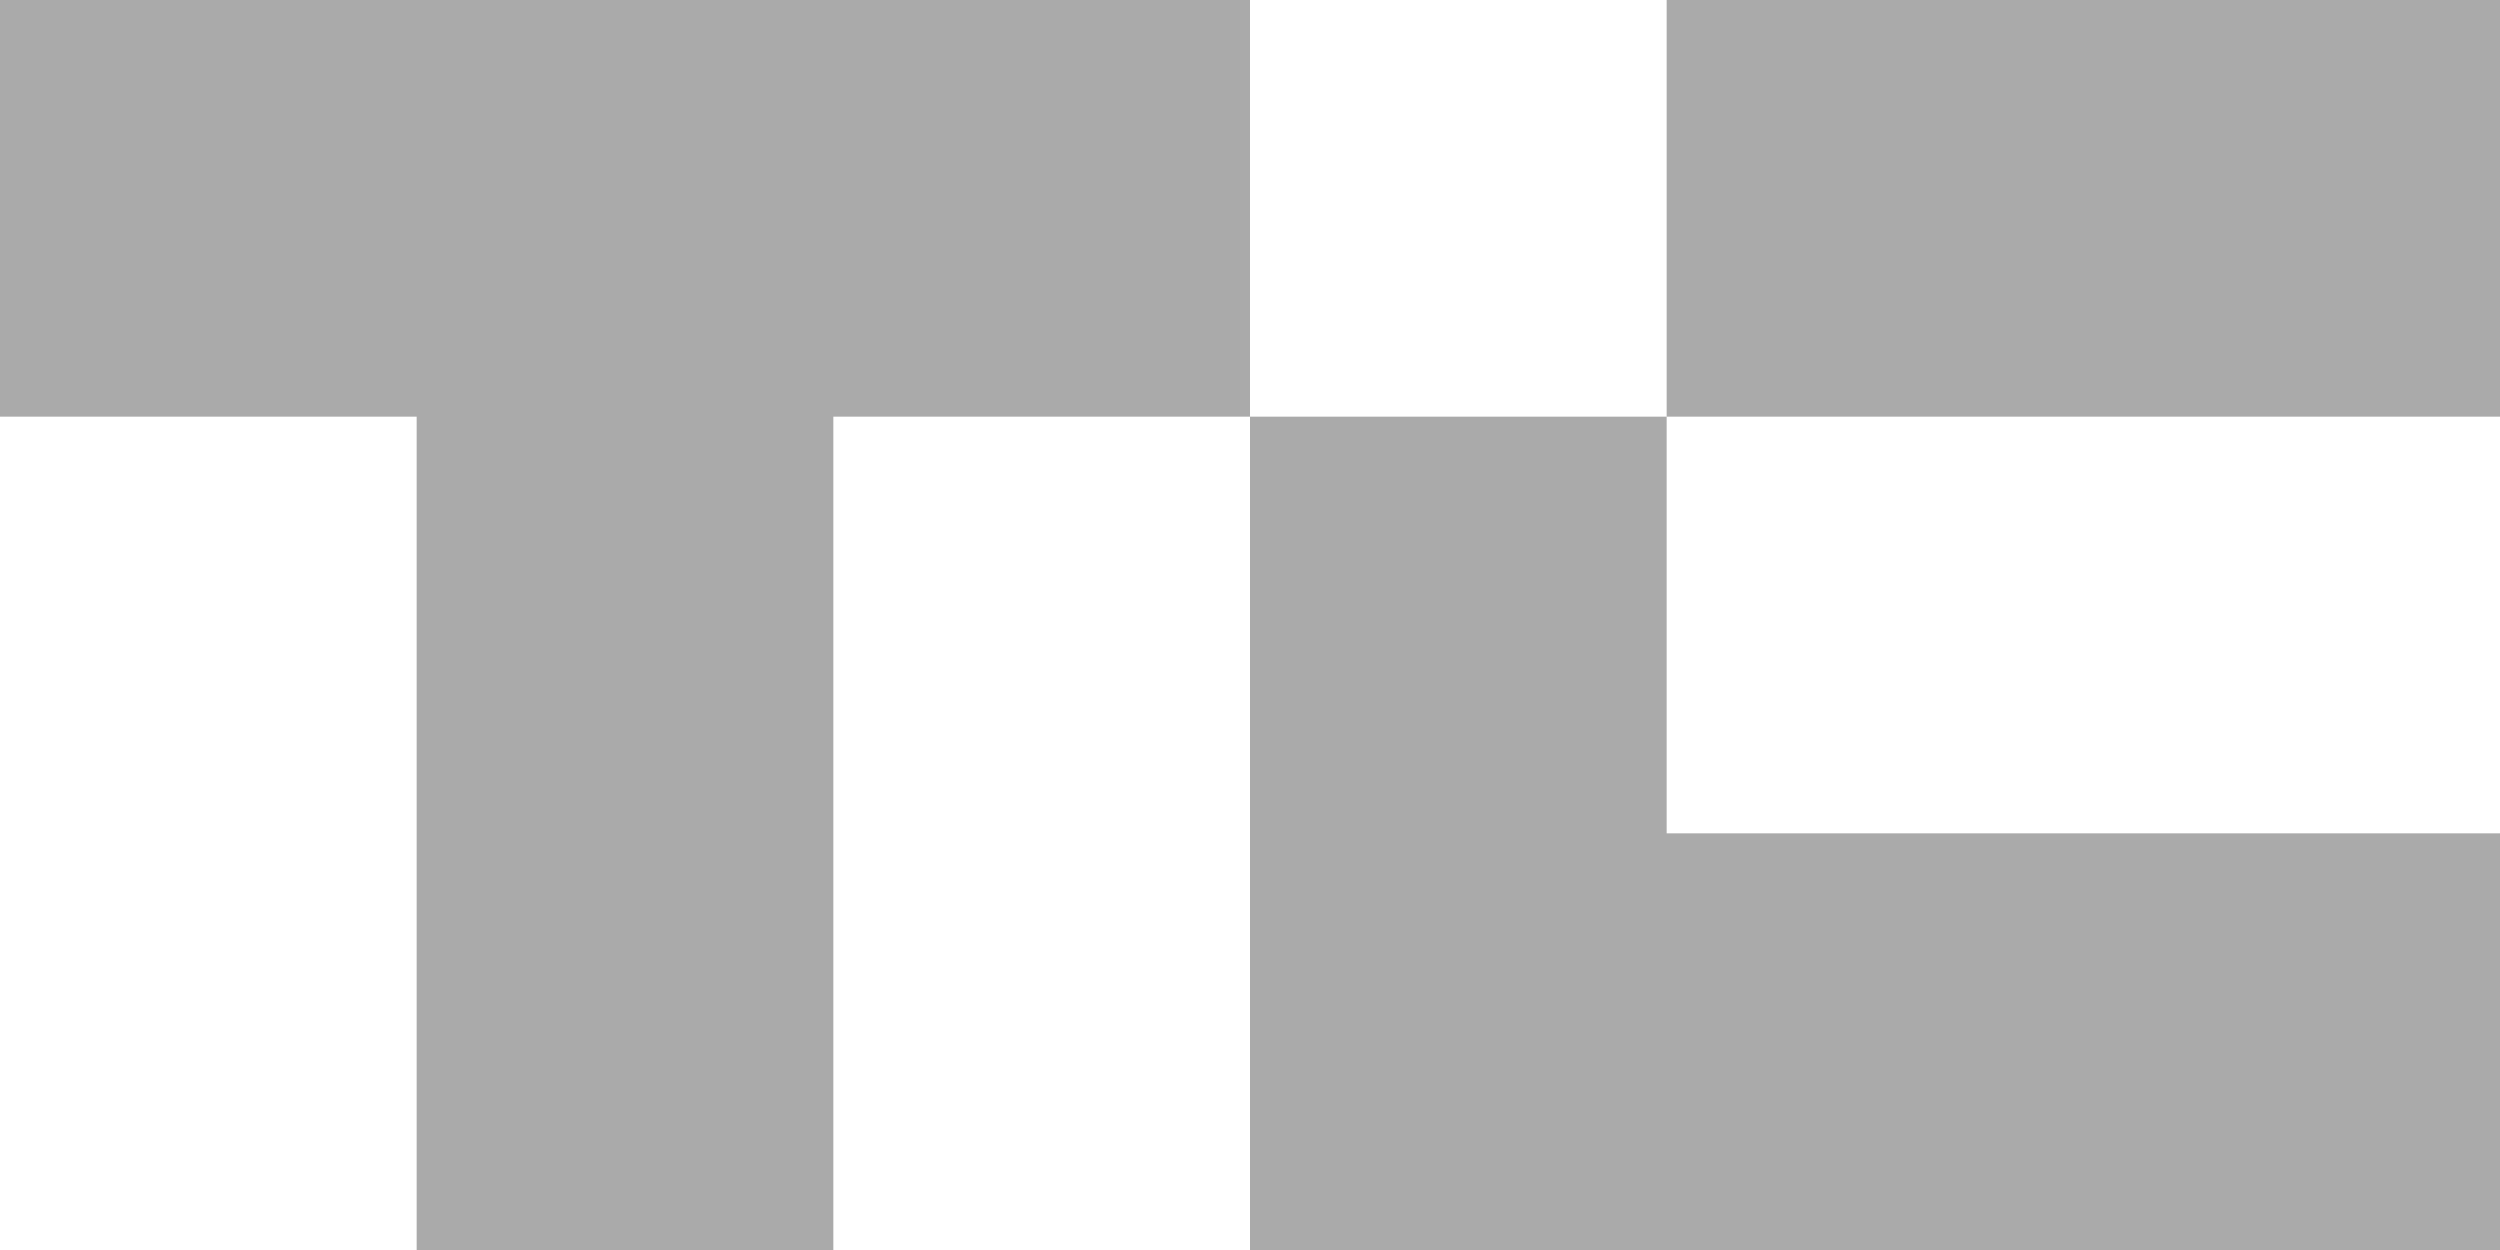
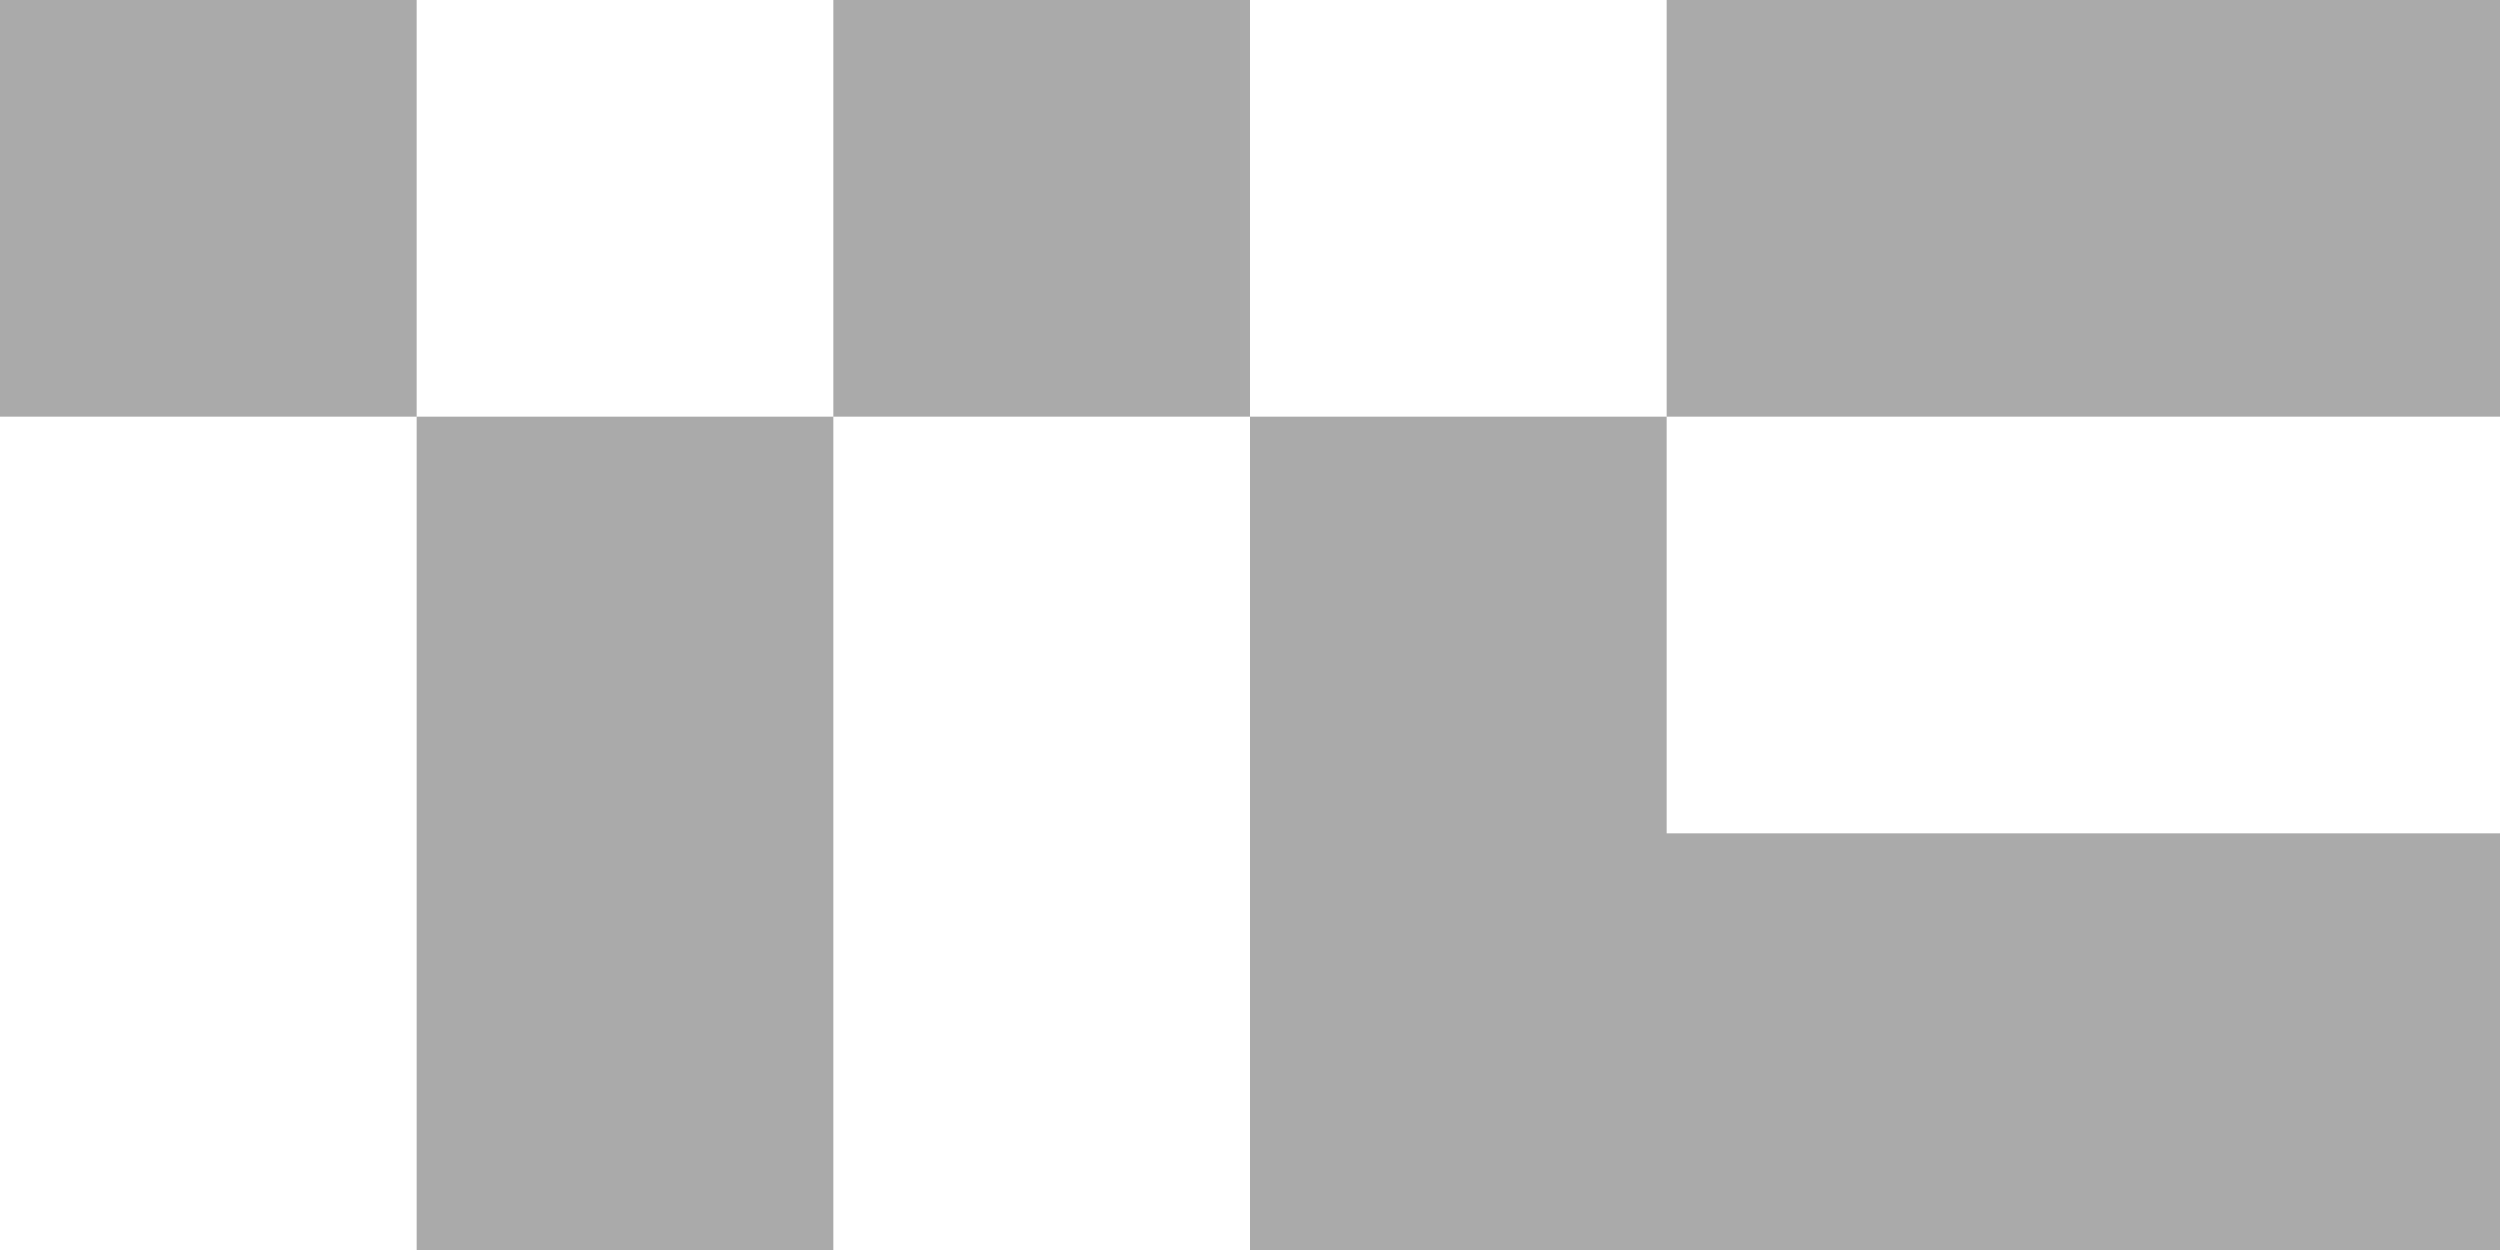
<svg xmlns="http://www.w3.org/2000/svg" xmlns:xlink="http://www.w3.org/1999/xlink" width="74" height="37" viewBox="0 0 74 37">
  <defs>
-     <path d="M0 0h12.333v12.333H0V0zm12.333 0h12.334v12.333H12.333V0zm0 12.333h12.334v12.334H12.333V12.333zm0 12.334h12.334V37H12.333V24.667zM24.667 0H37v12.333H24.667V0zM37 12.333h12.333v12.334H37V12.333zm0 12.334h12.333V37H37V24.667zm12.333 0h12.334V37H49.333V24.667zm0-24.667h12.334v12.333H49.333V0zm12.334 24.667H74V37H61.667V24.667zm0-24.667H74v12.333H61.667V0z" id="tmapm48g3a" />
+     <path d="M0 0h12.333v12.333H0V0zm12.333 0h12.334v12.333H12.333V0zh12.334v12.334H12.333V12.333zm0 12.334h12.334V37H12.333V24.667zM24.667 0H37v12.333H24.667V0zM37 12.333h12.333v12.334H37V12.333zm0 12.334h12.333V37H37V24.667zm12.333 0h12.334V37H49.333V24.667zm0-24.667h12.334v12.333H49.333V0zm12.334 24.667H74V37H61.667V24.667zm0-24.667H74v12.333H61.667V0z" id="tmapm48g3a" />
  </defs>
  <use fill="#AAA" xlink:href="#tmapm48g3a" fill-rule="evenodd" />
</svg>